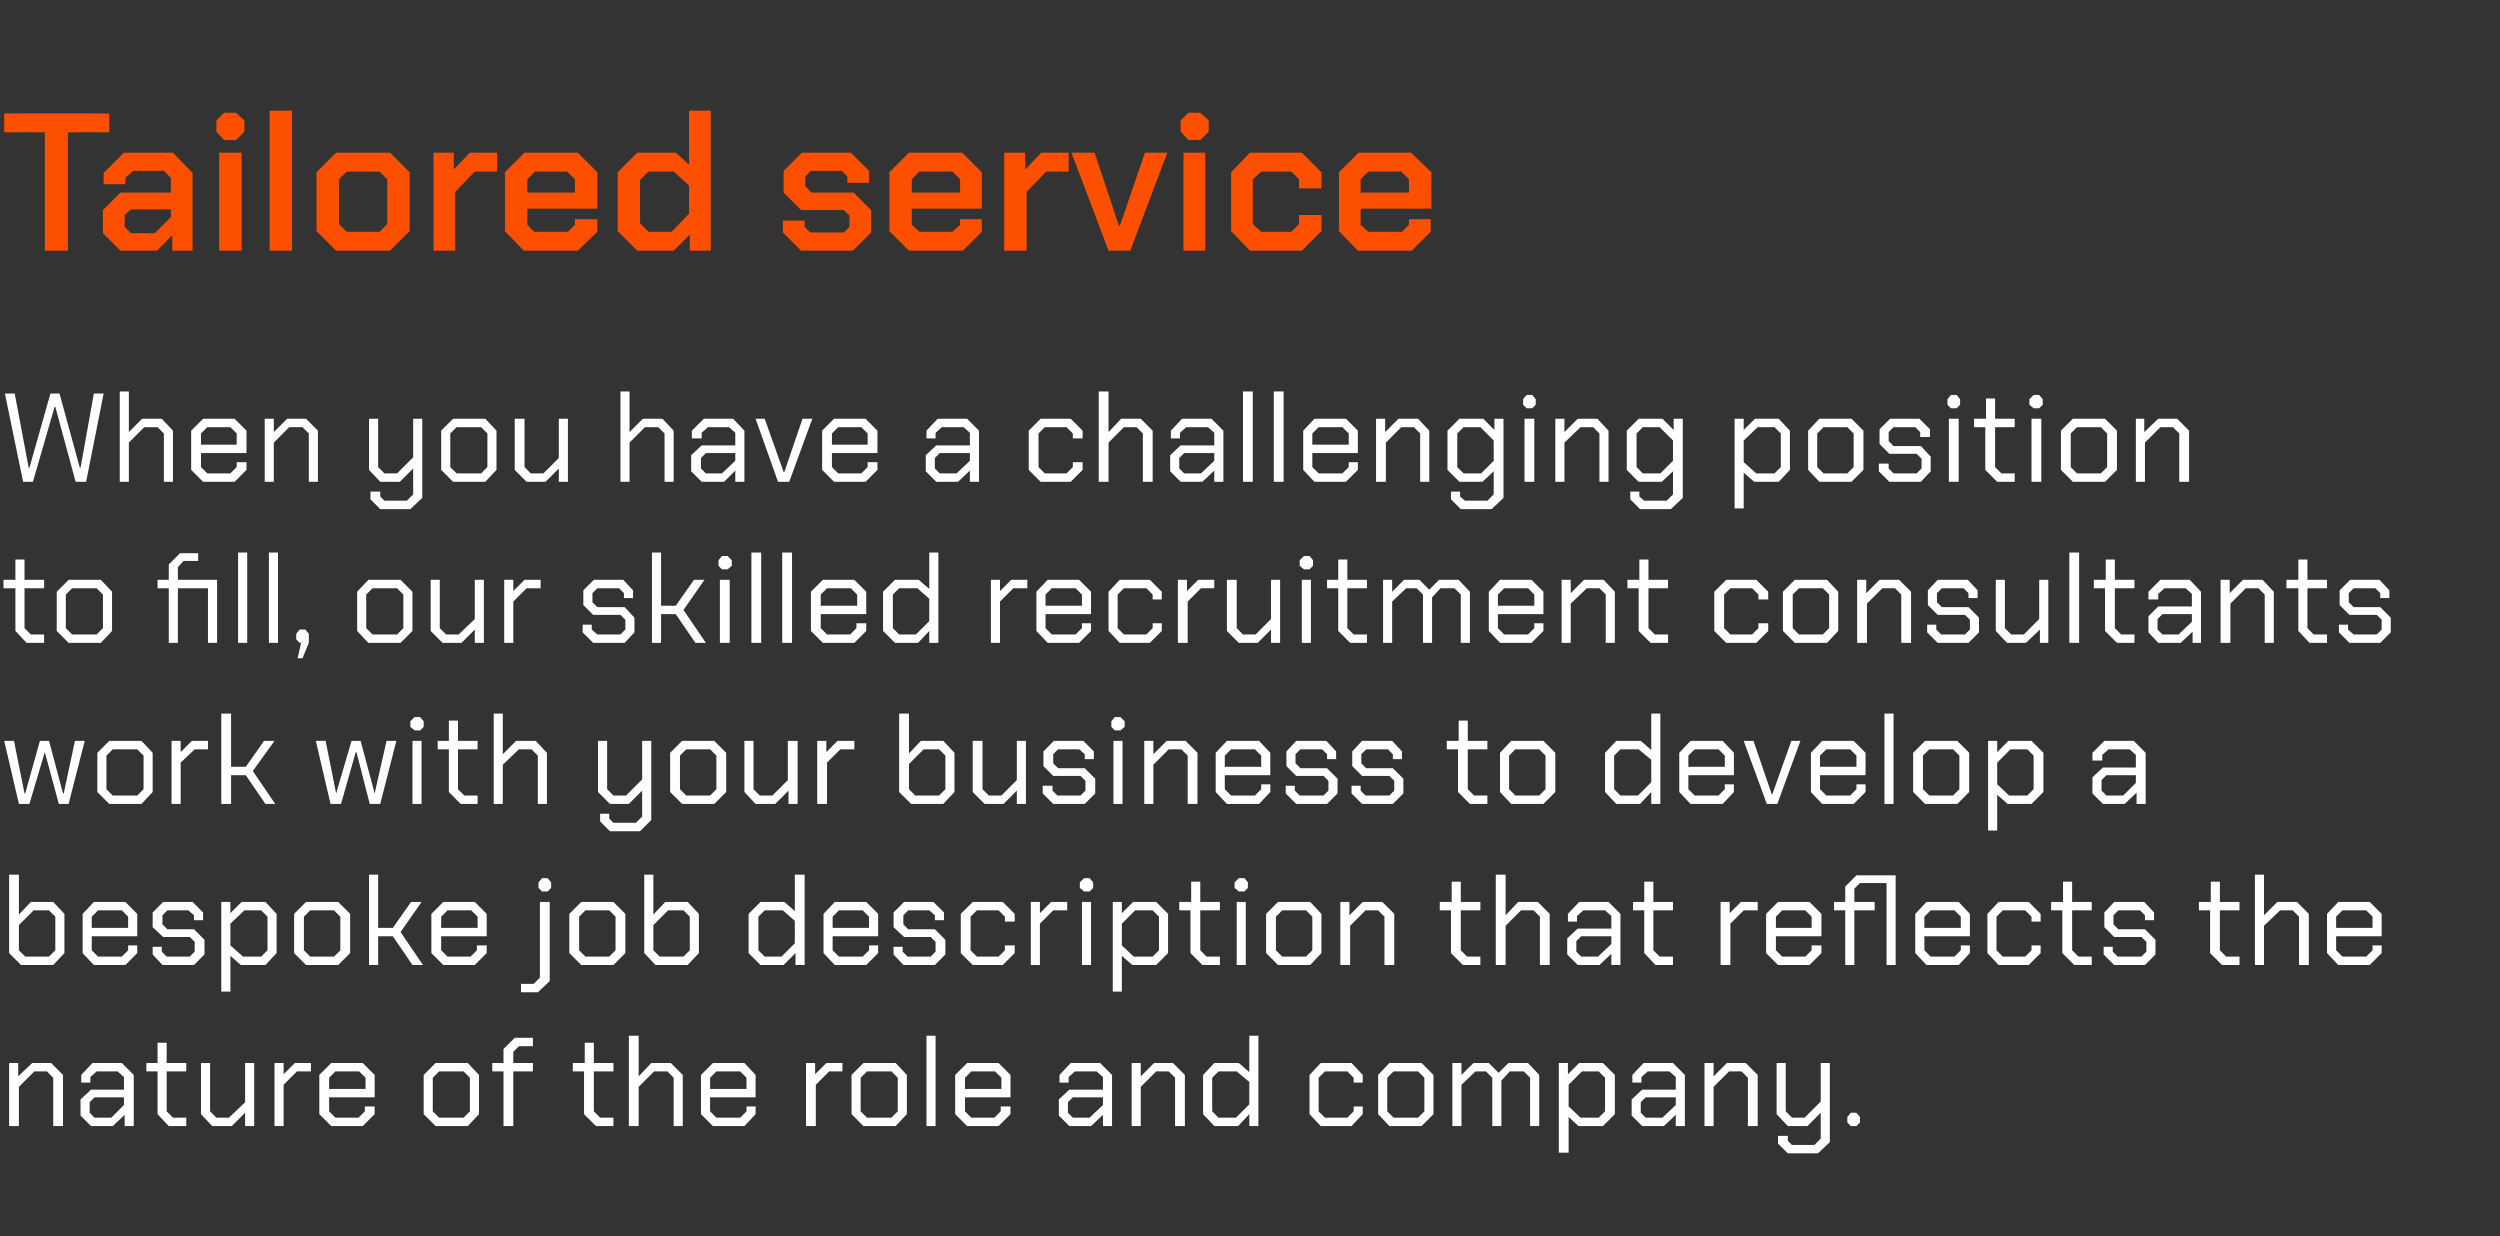
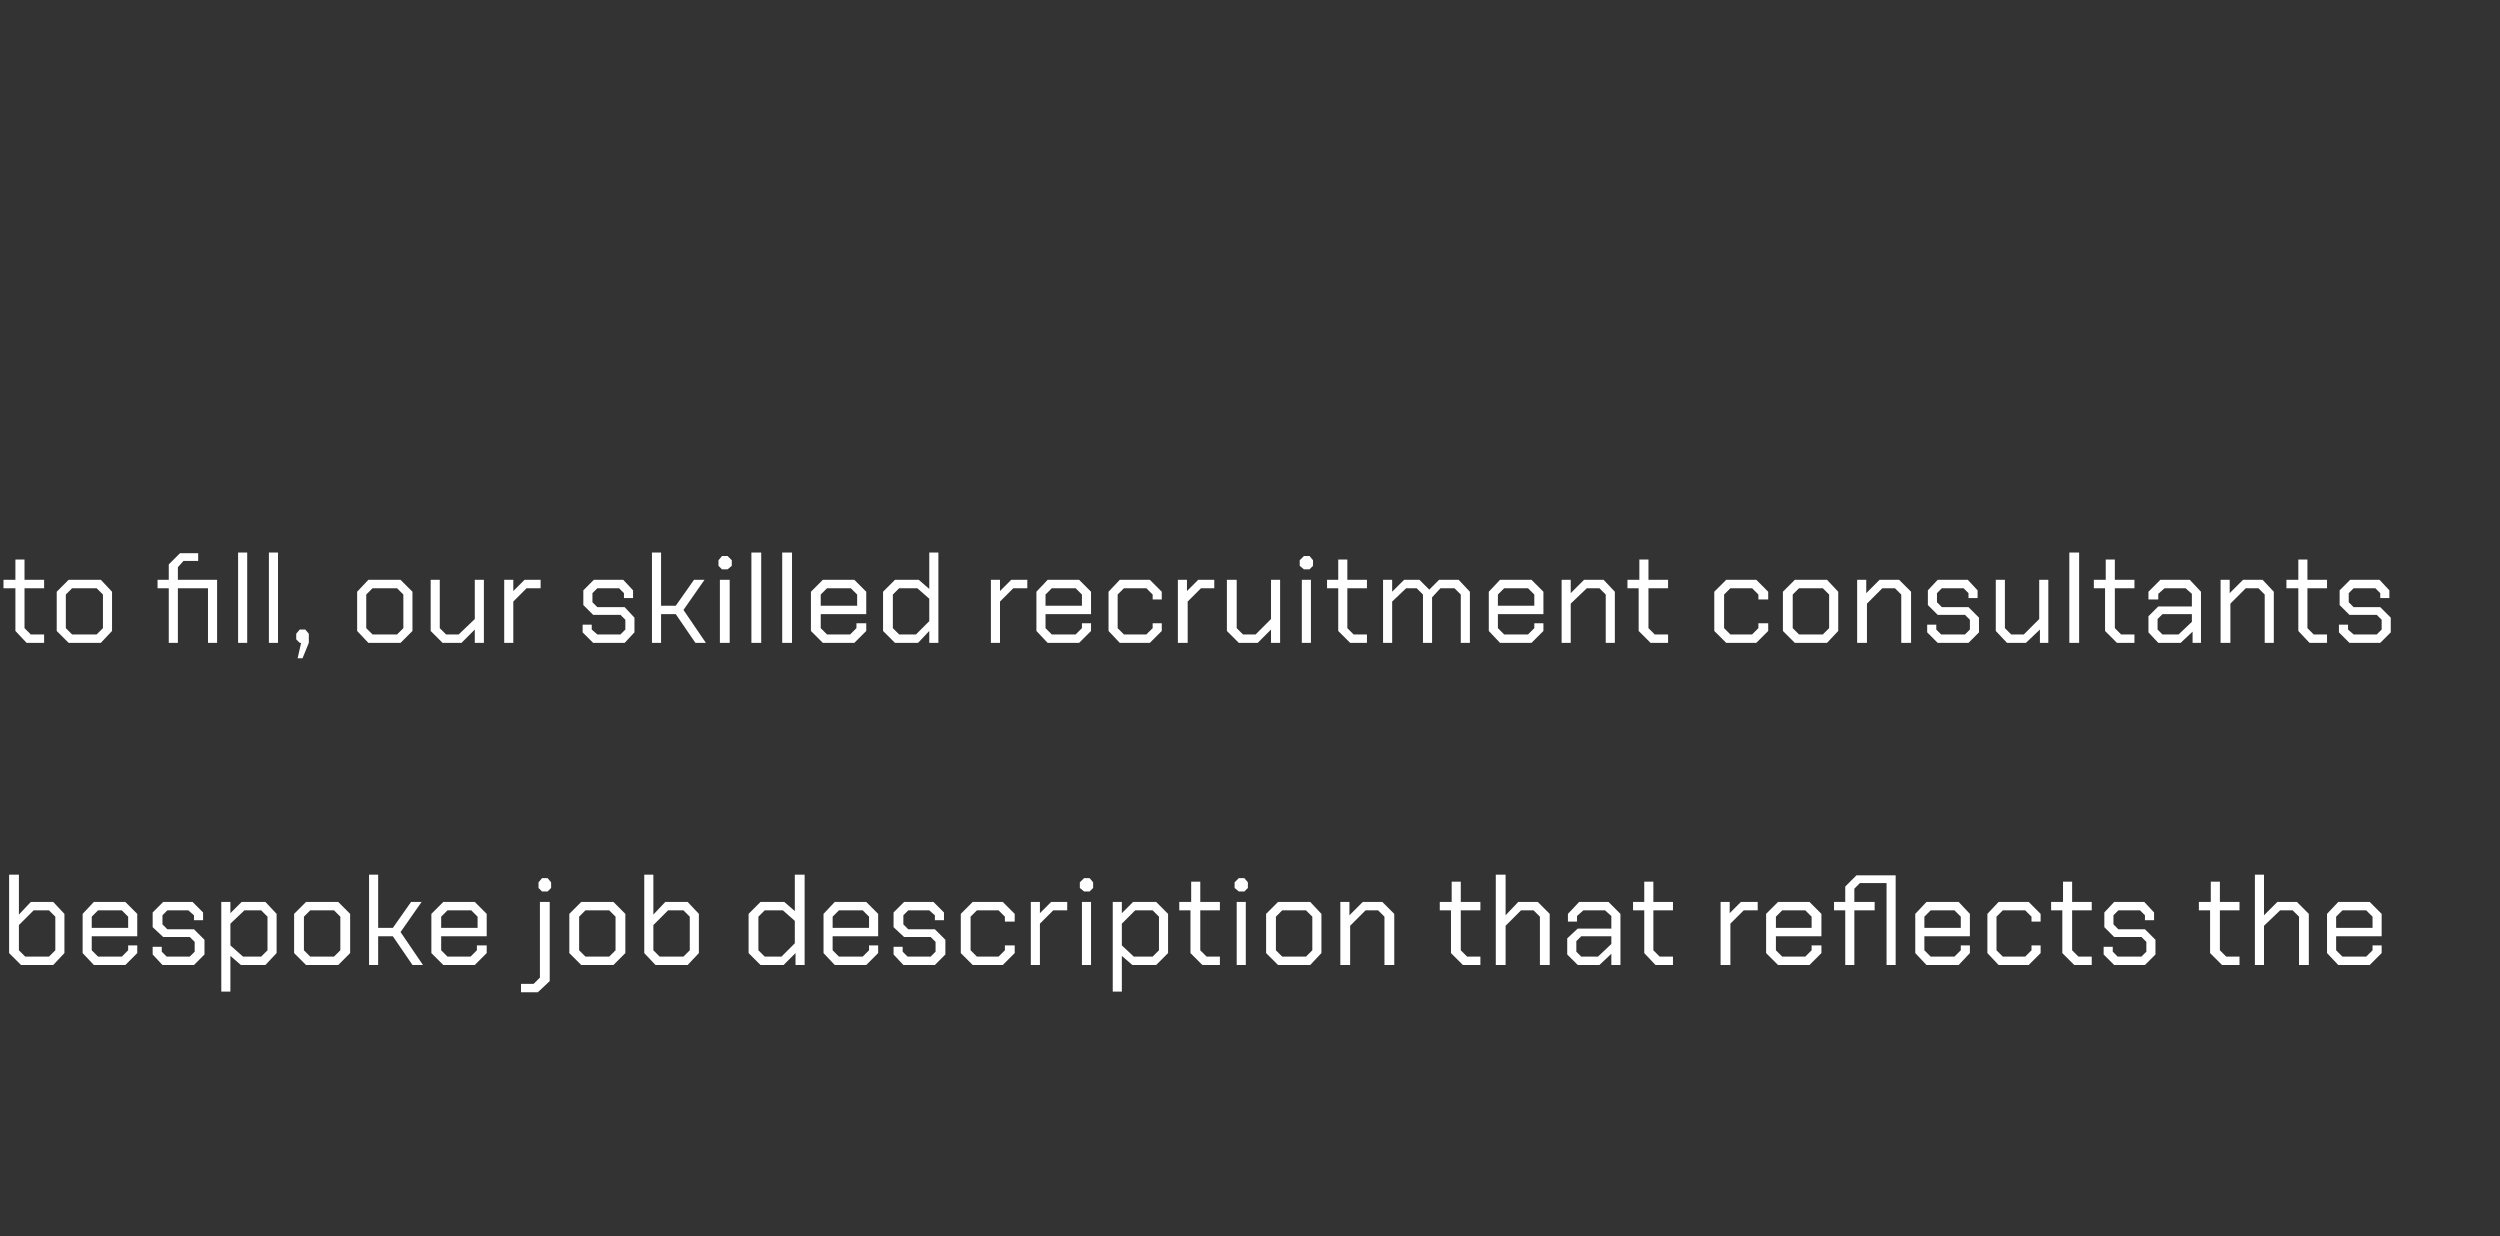
<svg xmlns="http://www.w3.org/2000/svg" version="1.1" width="357px" height="176.5px" viewBox="0 -8 357 176.5" style="top:-8px">
  <rect x="0" y="-8" width="357" height="176.5" fill="#333333" stroke="none" />
  <desc>Tailored service When you have a challenging position to fill, our skilled recruitment consultants work with your bus...</desc>
  <defs />
  <g id="Polygon65726">
-     <path d="M 1.3 143.8 L 2.6 143.8 L 2.6 145.7 L 4.6 143.8 L 7.3 143.8 L 9 145.5 L 9 152.8 L 7.6 152.8 L 7.6 145.9 L 6.7 145 L 4.9 145 L 2.7 147.2 L 2.7 152.8 L 1.3 152.8 L 1.3 143.8 Z M 11.5 151.3 L 11.5 149 L 13 147.6 L 17.7 147.6 L 17.7 145.8 L 16.8 145 L 13.8 145 L 12.9 145.8 L 12.9 146.6 L 11.6 146.6 L 11.6 145.5 L 13.2 143.8 L 17.4 143.8 L 19.1 145.5 L 19.1 152.8 L 17.8 152.8 L 17.8 151.2 L 16.1 152.8 L 13 152.8 L 11.5 151.3 Z M 15.9 151.6 L 17.7 149.8 L 17.7 148.7 L 13.5 148.7 L 12.8 149.4 L 12.8 150.9 L 13.5 151.6 L 15.9 151.6 Z M 22.5 151.1 L 22.5 145 L 20.9 145 L 20.9 143.8 L 22.5 143.8 L 22.5 140.9 L 23.8 140.9 L 23.8 143.8 L 26.6 143.8 L 26.6 145 L 23.8 145 L 23.8 150.7 L 24.7 151.6 L 26.6 151.6 L 26.6 152.8 L 24.1 152.8 L 22.5 151.1 Z M 28.7 151.1 L 28.7 143.8 L 30 143.8 L 30 150.7 L 30.9 151.6 L 32.7 151.6 L 35 149.4 L 35 143.8 L 36.3 143.8 L 36.3 152.8 L 35 152.8 L 35 150.9 L 33.1 152.8 L 30.3 152.8 L 28.7 151.1 Z M 39.2 143.8 L 40.5 143.8 L 40.5 145.4 L 42.1 143.8 L 44.4 143.8 L 44.4 145 L 42.4 145 L 40.5 146.9 L 40.5 152.8 L 39.2 152.8 L 39.2 143.8 Z M 45.6 151.1 L 45.6 145.5 L 47.3 143.8 L 51.8 143.8 L 53.5 145.5 L 53.5 148.7 L 47 148.7 L 47 150.7 L 47.9 151.6 L 51.2 151.6 L 52.1 150.7 L 52.1 150 L 53.5 150 L 53.5 151.1 L 51.8 152.8 L 47.3 152.8 L 45.6 151.1 Z M 52.2 147.5 L 52.2 145.9 L 51.3 145 L 47.9 145 L 47 145.9 L 47 147.5 L 52.2 147.5 Z M 60.5 151.1 L 60.5 145.5 L 62.2 143.8 L 66.8 143.8 L 68.4 145.5 L 68.4 151.1 L 66.8 152.8 L 62.2 152.8 L 60.5 151.1 Z M 66.2 151.6 L 67.1 150.7 L 67.1 145.9 L 66.2 145 L 62.7 145 L 61.8 145.9 L 61.8 150.7 L 62.7 151.6 L 66.2 151.6 Z M 71.9 145 L 70.3 145 L 70.3 143.8 L 71.9 143.8 L 71.9 141.8 L 73.5 140.2 L 76.1 140.2 L 76.1 141.4 L 74.1 141.4 L 73.3 142.2 L 73.3 143.8 L 76.1 143.8 L 76.1 145 L 73.3 145 L 73.3 152.8 L 71.9 152.8 L 71.9 145 Z M 83.4 151.1 L 83.4 145 L 81.8 145 L 81.8 143.8 L 83.5 143.8 L 83.5 140.9 L 84.8 140.9 L 84.8 143.8 L 87.6 143.8 L 87.6 145 L 84.8 145 L 84.8 150.7 L 85.7 151.6 L 87.6 151.6 L 87.6 152.8 L 85.1 152.8 L 83.4 151.1 Z M 89.8 139.9 L 91.2 139.9 L 91.2 145.7 L 93 143.8 L 95.8 143.8 L 97.5 145.5 L 97.5 152.8 L 96.2 152.8 L 96.2 145.9 L 95.3 145 L 93.4 145 L 91.2 147.2 L 91.2 152.8 L 89.8 152.8 L 89.8 139.9 Z M 100.1 151.1 L 100.1 145.5 L 101.8 143.8 L 106.3 143.8 L 107.9 145.5 L 107.9 148.7 L 101.4 148.7 L 101.4 150.7 L 102.3 151.6 L 105.7 151.6 L 106.6 150.7 L 106.6 150 L 107.9 150 L 107.9 151.1 L 106.3 152.8 L 101.8 152.8 L 100.1 151.1 Z M 106.6 147.5 L 106.6 145.9 L 105.7 145 L 102.3 145 L 101.4 145.9 L 101.4 147.5 L 106.6 147.5 Z M 115.1 143.8 L 116.4 143.8 L 116.4 145.4 L 118 143.8 L 120.3 143.8 L 120.3 145 L 118.4 145 L 116.5 146.9 L 116.5 152.8 L 115.1 152.8 L 115.1 143.8 Z M 121.6 151.1 L 121.6 145.5 L 123.3 143.8 L 127.9 143.8 L 129.5 145.5 L 129.5 151.1 L 127.9 152.8 L 123.3 152.8 L 121.6 151.1 Z M 127.3 151.6 L 128.2 150.7 L 128.2 145.9 L 127.3 145 L 123.8 145 L 122.9 145.9 L 122.9 150.7 L 123.8 151.6 L 127.3 151.6 Z M 132.3 139.9 L 133.6 139.9 L 133.6 152.8 L 132.3 152.8 L 132.3 139.9 Z M 136.4 151.1 L 136.4 145.5 L 138.1 143.8 L 142.6 143.8 L 144.3 145.5 L 144.3 148.7 L 137.8 148.7 L 137.8 150.7 L 138.7 151.6 L 142 151.6 L 142.9 150.7 L 142.9 150 L 144.3 150 L 144.3 151.1 L 142.6 152.8 L 138.1 152.8 L 136.4 151.1 Z M 143 147.5 L 143 145.9 L 142.1 145 L 138.7 145 L 137.8 145.9 L 137.8 147.5 L 143 147.5 Z M 151.2 151.3 L 151.2 149 L 152.7 147.6 L 157.5 147.6 L 157.5 145.8 L 156.6 145 L 153.5 145 L 152.6 145.8 L 152.6 146.6 L 151.3 146.6 L 151.3 145.5 L 152.9 143.8 L 157.1 143.8 L 158.8 145.5 L 158.8 152.8 L 157.5 152.8 L 157.5 151.2 L 155.8 152.8 L 152.7 152.8 L 151.2 151.3 Z M 155.6 151.6 L 157.5 149.8 L 157.5 148.7 L 153.2 148.7 L 152.5 149.4 L 152.5 150.9 L 153.2 151.6 L 155.6 151.6 Z M 161.6 143.8 L 162.9 143.8 L 162.9 145.7 L 164.8 143.8 L 167.5 143.8 L 169.2 145.5 L 169.2 152.8 L 167.8 152.8 L 167.8 145.9 L 166.9 145 L 165.1 145 L 162.9 147.2 L 162.9 152.8 L 161.6 152.8 L 161.6 143.8 Z M 171.8 151.1 L 171.8 145.5 L 173.4 143.8 L 176.9 143.8 L 178.4 145.1 L 178.4 139.9 L 179.7 139.9 L 179.7 152.8 L 178.4 152.8 L 178.4 151.1 L 176.8 152.8 L 173.4 152.8 L 171.8 151.1 Z M 176.5 151.6 L 178.4 149.7 L 178.4 146.5 L 176.6 145 L 174 145 L 173.1 145.9 L 173.1 150.7 L 174 151.6 L 176.5 151.6 Z M 187 151.1 L 187 145.5 L 188.6 143.8 L 193 143.8 L 194.6 145.5 L 194.6 146.6 L 193.3 146.6 L 193.3 145.9 L 192.4 145 L 189.2 145 L 188.3 145.9 L 188.3 150.7 L 189.2 151.6 L 192.4 151.6 L 193.3 150.7 L 193.3 150 L 194.6 150 L 194.6 151.1 L 193 152.8 L 188.6 152.8 L 187 151.1 Z M 196.8 151.1 L 196.8 145.5 L 198.4 143.8 L 203 143.8 L 204.7 145.5 L 204.7 151.1 L 203 152.8 L 198.4 152.8 L 196.8 151.1 Z M 202.5 151.6 L 203.4 150.7 L 203.4 145.9 L 202.5 145 L 199 145 L 198.1 145.9 L 198.1 150.7 L 199 151.6 L 202.5 151.6 Z M 207.4 143.8 L 208.7 143.8 L 208.7 145.5 L 210.4 143.8 L 212.6 143.8 L 214 145.2 L 215.4 143.8 L 218.2 143.8 L 219.8 145.5 L 219.8 152.8 L 218.5 152.8 L 218.5 145.9 L 217.6 145 L 215.6 145 L 214.4 146.3 L 214.4 152.8 L 213.1 152.8 L 213.1 145.9 L 212.2 145 L 210.7 145 L 208.7 146.9 L 208.7 152.8 L 207.4 152.8 L 207.4 143.8 Z M 222.6 143.8 L 223.9 143.8 L 223.9 145.4 L 225.5 143.8 L 228.9 143.8 L 230.6 145.5 L 230.6 151.1 L 228.9 152.8 L 225.4 152.8 L 224 151.5 L 224 156.6 L 222.6 156.6 L 222.6 143.8 Z M 228.3 151.6 L 229.2 150.7 L 229.2 145.9 L 228.3 145 L 225.9 145 L 224 146.9 L 224 150 L 225.7 151.6 L 228.3 151.6 Z M 233 151.3 L 233 149 L 234.5 147.6 L 239.3 147.6 L 239.3 145.8 L 238.4 145 L 235.3 145 L 234.4 145.8 L 234.4 146.6 L 233.1 146.6 L 233.1 145.5 L 234.7 143.8 L 238.9 143.8 L 240.6 145.5 L 240.6 152.8 L 239.3 152.8 L 239.3 151.2 L 237.6 152.8 L 234.5 152.8 L 233 151.3 Z M 237.4 151.6 L 239.3 149.8 L 239.3 148.7 L 235 148.7 L 234.3 149.4 L 234.3 150.9 L 235 151.6 L 237.4 151.6 Z M 243.4 143.8 L 244.7 143.8 L 244.7 145.7 L 246.6 143.8 L 249.3 143.8 L 251 145.5 L 251 152.8 L 249.6 152.8 L 249.6 145.9 L 248.7 145 L 246.9 145 L 244.7 147.2 L 244.7 152.8 L 243.4 152.8 L 243.4 143.8 Z M 261.3 143.8 L 261.3 155.1 L 259.6 156.7 L 255.3 156.7 L 253.9 155.3 L 253.9 154.2 L 255.3 154.2 L 255.3 154.9 L 255.9 155.5 L 259.1 155.5 L 260 154.6 L 260 150.9 L 258.1 152.8 L 255.3 152.8 L 253.7 151.1 L 253.7 143.8 L 255 143.8 L 255 150.7 L 255.9 151.6 L 257.7 151.6 L 260 149.3 L 260 143.8 L 261.3 143.8 Z M 263.8 152.3 L 263.8 151.5 L 264.3 150.9 L 265.1 150.9 L 265.6 151.5 L 265.6 152.3 L 265.1 152.8 L 264.3 152.8 L 263.8 152.3 Z " stroke="none" fill="#fff" />
-   </g>
+     </g>
  <g id="Polygon65725">
    <path d="M 1.3 128.1 L 1.3 116.9 L 2.7 116.9 L 2.7 122.6 L 4.4 120.8 L 7.6 120.8 L 9.2 122.5 L 9.2 128.1 L 7.6 129.8 L 3 129.8 L 1.3 128.1 Z M 7 128.6 L 7.9 127.7 L 7.9 122.9 L 7 122 L 4.8 122 L 2.7 124.1 L 2.7 127.7 L 3.6 128.6 L 7 128.6 Z M 11.8 128.1 L 11.8 122.5 L 13.4 120.8 L 17.9 120.8 L 19.6 122.5 L 19.6 125.7 L 13.1 125.7 L 13.1 127.7 L 14 128.6 L 17.4 128.6 L 18.3 127.7 L 18.3 127 L 19.6 127 L 19.6 128.1 L 17.9 129.8 L 13.4 129.8 L 11.8 128.1 Z M 18.3 124.5 L 18.3 122.9 L 17.4 122 L 14 122 L 13.1 122.9 L 13.1 124.5 L 18.3 124.5 Z M 21.8 128.3 L 21.8 127.2 L 23.1 127.2 L 23.1 127.9 L 23.8 128.6 L 27.1 128.6 L 27.8 127.9 L 27.8 126.5 L 27.1 125.8 L 23.3 125.8 L 21.8 124.4 L 21.8 122.3 L 23.3 120.8 L 27.5 120.8 L 29 122.3 L 29 123.4 L 27.7 123.4 L 27.7 122.7 L 26.9 122 L 23.9 122 L 23.2 122.7 L 23.2 124 L 23.9 124.7 L 27.7 124.7 L 29.2 126.2 L 29.2 128.3 L 27.7 129.8 L 23.2 129.8 L 21.8 128.3 Z M 31.6 120.8 L 32.9 120.8 L 32.9 122.4 L 34.5 120.8 L 37.9 120.8 L 39.5 122.5 L 39.5 128.1 L 37.9 129.8 L 34.4 129.8 L 32.9 128.5 L 32.9 133.6 L 31.6 133.6 L 31.6 120.8 Z M 37.3 128.6 L 38.2 127.7 L 38.2 122.9 L 37.3 122 L 34.9 122 L 32.9 123.9 L 32.9 127 L 34.7 128.6 L 37.3 128.6 Z M 42 128.1 L 42 122.5 L 43.7 120.8 L 48.3 120.8 L 50 122.5 L 50 128.1 L 48.3 129.8 L 43.7 129.8 L 42 128.1 Z M 47.7 128.6 L 48.6 127.7 L 48.6 122.9 L 47.7 122 L 44.3 122 L 43.4 122.9 L 43.4 127.7 L 44.3 128.6 L 47.7 128.6 Z M 52.7 116.9 L 54 116.9 L 54 124.5 L 56.1 124.5 L 58.7 120.8 L 60.2 120.8 L 57.2 125.1 L 60.4 129.8 L 58.9 129.8 L 56.1 125.7 L 54 125.7 L 54 129.8 L 52.7 129.8 L 52.7 116.9 Z M 61.6 128.1 L 61.6 122.5 L 63.3 120.8 L 67.8 120.8 L 69.5 122.5 L 69.5 125.7 L 63 125.7 L 63 127.7 L 63.9 128.6 L 67.2 128.6 L 68.1 127.7 L 68.1 127 L 69.5 127 L 69.5 128.1 L 67.8 129.8 L 63.3 129.8 L 61.6 128.1 Z M 68.2 124.5 L 68.2 122.9 L 67.3 122 L 63.9 122 L 63 122.9 L 63 124.5 L 68.2 124.5 Z M 76.9 118.8 L 76.9 118 L 77.4 117.4 L 78.2 117.4 L 78.7 118 L 78.7 118.8 L 78.2 119.3 L 77.4 119.3 L 76.9 118.8 Z M 74.4 132.5 L 76.2 132.5 L 77.1 131.6 L 77.1 120.8 L 78.5 120.8 L 78.5 132.1 L 76.8 133.7 L 74.4 133.7 L 74.4 132.5 Z M 81.3 128.1 L 81.3 122.5 L 83 120.8 L 87.6 120.8 L 89.3 122.5 L 89.3 128.1 L 87.6 129.8 L 83 129.8 L 81.3 128.1 Z M 87 128.6 L 87.9 127.7 L 87.9 122.9 L 87 122 L 83.6 122 L 82.7 122.9 L 82.7 127.7 L 83.6 128.6 L 87 128.6 Z M 92 128.1 L 92 116.9 L 93.3 116.9 L 93.3 122.6 L 95 120.8 L 98.2 120.8 L 99.8 122.5 L 99.8 128.1 L 98.2 129.8 L 93.6 129.8 L 92 128.1 Z M 97.6 128.6 L 98.5 127.7 L 98.5 122.9 L 97.6 122 L 95.4 122 L 93.3 124.1 L 93.3 127.7 L 94.2 128.6 L 97.6 128.6 Z M 106.9 128.1 L 106.9 122.5 L 108.6 120.8 L 112 120.8 L 113.5 122.1 L 113.5 116.9 L 114.9 116.9 L 114.9 129.8 L 113.6 129.8 L 113.6 128.1 L 111.9 129.8 L 108.6 129.8 L 106.9 128.1 Z M 111.6 128.6 L 113.5 126.7 L 113.5 123.5 L 111.8 122 L 109.2 122 L 108.3 122.9 L 108.3 127.7 L 109.2 128.6 L 111.6 128.6 Z M 117.6 128.1 L 117.6 122.5 L 119.2 120.8 L 123.7 120.8 L 125.4 122.5 L 125.4 125.7 L 118.9 125.7 L 118.9 127.7 L 119.8 128.6 L 123.2 128.6 L 124.1 127.7 L 124.1 127 L 125.4 127 L 125.4 128.1 L 123.7 129.8 L 119.2 129.8 L 117.6 128.1 Z M 124.1 124.5 L 124.1 122.9 L 123.2 122 L 119.8 122 L 118.9 122.9 L 118.9 124.5 L 124.1 124.5 Z M 127.6 128.3 L 127.6 127.2 L 128.9 127.2 L 128.9 127.9 L 129.6 128.6 L 132.9 128.6 L 133.6 127.9 L 133.6 126.5 L 132.9 125.8 L 129.1 125.8 L 127.6 124.4 L 127.6 122.3 L 129.1 120.8 L 133.3 120.8 L 134.8 122.3 L 134.8 123.4 L 133.5 123.4 L 133.5 122.7 L 132.7 122 L 129.7 122 L 129 122.7 L 129 124 L 129.7 124.7 L 133.5 124.7 L 135 126.2 L 135 128.3 L 133.5 129.8 L 129 129.8 L 127.6 128.3 Z M 137.2 128.1 L 137.2 122.5 L 138.9 120.8 L 143.2 120.8 L 144.9 122.5 L 144.9 123.6 L 143.5 123.6 L 143.5 122.9 L 142.6 122 L 139.5 122 L 138.6 122.9 L 138.6 127.7 L 139.5 128.6 L 142.6 128.6 L 143.5 127.7 L 143.5 127 L 144.9 127 L 144.9 128.1 L 143.2 129.8 L 138.9 129.8 L 137.2 128.1 Z M 147.2 120.8 L 148.5 120.8 L 148.5 122.4 L 150.1 120.8 L 152.4 120.8 L 152.4 122 L 150.4 122 L 148.5 123.9 L 148.5 129.8 L 147.2 129.8 L 147.2 120.8 Z M 154.2 118.8 L 154.2 118 L 154.8 117.4 L 155.6 117.4 L 156.1 118 L 156.1 118.8 L 155.6 119.3 L 154.8 119.3 L 154.2 118.8 Z M 154.5 120.8 L 155.8 120.8 L 155.8 129.8 L 154.5 129.8 L 154.5 120.8 Z M 158.9 120.8 L 160.2 120.8 L 160.2 122.4 L 161.8 120.8 L 165.1 120.8 L 166.8 122.5 L 166.8 128.1 L 165.1 129.8 L 161.7 129.8 L 160.2 128.5 L 160.2 133.6 L 158.9 133.6 L 158.9 120.8 Z M 164.6 128.6 L 165.5 127.7 L 165.5 122.9 L 164.6 122 L 162.1 122 L 160.2 123.9 L 160.2 127 L 161.9 128.6 L 164.6 128.6 Z M 170 128.1 L 170 122 L 168.4 122 L 168.4 120.8 L 170.1 120.8 L 170.1 117.9 L 171.4 117.9 L 171.4 120.8 L 174.2 120.8 L 174.2 122 L 171.4 122 L 171.4 127.7 L 172.3 128.6 L 174.2 128.6 L 174.2 129.8 L 171.7 129.8 L 170 128.1 Z M 176.3 118.8 L 176.3 118 L 176.9 117.4 L 177.7 117.4 L 178.2 118 L 178.2 118.8 L 177.7 119.3 L 176.9 119.3 L 176.3 118.8 Z M 176.6 120.8 L 177.9 120.8 L 177.9 129.8 L 176.6 129.8 L 176.6 120.8 Z M 180.8 128.1 L 180.8 122.5 L 182.5 120.8 L 187.1 120.8 L 188.7 122.5 L 188.7 128.1 L 187.1 129.8 L 182.5 129.8 L 180.8 128.1 Z M 186.5 128.6 L 187.4 127.7 L 187.4 122.9 L 186.5 122 L 183.1 122 L 182.2 122.9 L 182.2 127.7 L 183.1 128.6 L 186.5 128.6 Z M 191.4 120.8 L 192.7 120.8 L 192.7 122.7 L 194.6 120.8 L 197.4 120.8 L 199.1 122.5 L 199.1 129.8 L 197.7 129.8 L 197.7 122.9 L 196.8 122 L 195 122 L 192.8 124.2 L 192.8 129.8 L 191.4 129.8 L 191.4 120.8 Z M 207.2 128.1 L 207.2 122 L 205.6 122 L 205.6 120.8 L 207.3 120.8 L 207.3 117.9 L 208.6 117.9 L 208.6 120.8 L 211.4 120.8 L 211.4 122 L 208.6 122 L 208.6 127.7 L 209.5 128.6 L 211.4 128.6 L 211.4 129.8 L 208.9 129.8 L 207.2 128.1 Z M 213.6 116.9 L 215 116.9 L 215 122.7 L 216.8 120.8 L 219.6 120.8 L 221.3 122.5 L 221.3 129.8 L 219.9 129.8 L 219.9 122.9 L 219 122 L 217.2 122 L 215 124.2 L 215 129.8 L 213.6 129.8 L 213.6 116.9 Z M 223.8 128.3 L 223.8 126 L 225.3 124.6 L 230.1 124.6 L 230.1 122.8 L 229.2 122 L 226.1 122 L 225.2 122.8 L 225.2 123.6 L 223.9 123.6 L 223.9 122.5 L 225.5 120.8 L 229.7 120.8 L 231.4 122.5 L 231.4 129.8 L 230.1 129.8 L 230.1 128.2 L 228.4 129.8 L 225.3 129.8 L 223.8 128.3 Z M 228.2 128.6 L 230.1 126.8 L 230.1 125.7 L 225.8 125.7 L 225.1 126.4 L 225.1 127.9 L 225.8 128.6 L 228.2 128.6 Z M 234.8 128.1 L 234.8 122 L 233.2 122 L 233.2 120.8 L 234.8 120.8 L 234.8 117.9 L 236.1 117.9 L 236.1 120.8 L 238.9 120.8 L 238.9 122 L 236.1 122 L 236.1 127.7 L 237 128.6 L 238.9 128.6 L 238.9 129.8 L 236.4 129.8 L 234.8 128.1 Z M 245.7 120.8 L 247 120.8 L 247 122.4 L 248.6 120.8 L 251 120.8 L 251 122 L 249 122 L 247.1 123.9 L 247.1 129.8 L 245.7 129.8 L 245.7 120.8 Z M 252.2 128.1 L 252.2 122.5 L 253.9 120.8 L 258.4 120.8 L 260.1 122.5 L 260.1 125.7 L 253.6 125.7 L 253.6 127.7 L 254.5 128.6 L 257.8 128.6 L 258.7 127.7 L 258.7 127 L 260.1 127 L 260.1 128.1 L 258.4 129.8 L 253.9 129.8 L 252.2 128.1 Z M 258.7 124.5 L 258.7 122.9 L 257.8 122 L 254.5 122 L 253.6 122.9 L 253.6 124.5 L 258.7 124.5 Z M 270.7 129.8 L 269.4 129.8 L 269.4 118.1 L 265.6 118.1 L 264.8 118.9 L 264.8 120.8 L 267.7 120.8 L 267.7 122 L 264.8 122 L 264.8 129.8 L 263.5 129.8 L 263.5 122 L 261.9 122 L 261.9 120.8 L 263.5 120.8 L 263.5 118.6 L 265.1 117 L 270.7 117 L 270.7 129.8 Z M 273.5 128.1 L 273.5 122.5 L 275.1 120.8 L 279.7 120.8 L 281.3 122.5 L 281.3 125.7 L 274.8 125.7 L 274.8 127.7 L 275.7 128.6 L 279.1 128.6 L 280 127.7 L 280 127 L 281.3 127 L 281.3 128.1 L 279.7 129.8 L 275.1 129.8 L 273.5 128.1 Z M 280 124.5 L 280 122.9 L 279.1 122 L 275.7 122 L 274.8 122.9 L 274.8 124.5 L 280 124.5 Z M 283.8 128.1 L 283.8 122.5 L 285.4 120.8 L 289.7 120.8 L 291.4 122.5 L 291.4 123.6 L 290.1 123.6 L 290.1 122.9 L 289.2 122 L 286 122 L 285.1 122.9 L 285.1 127.7 L 286 128.6 L 289.2 128.6 L 290.1 127.7 L 290.1 127 L 291.4 127 L 291.4 128.1 L 289.7 129.8 L 285.4 129.8 L 283.8 128.1 Z M 294.5 128.1 L 294.5 122 L 292.9 122 L 292.9 120.8 L 294.6 120.8 L 294.6 117.9 L 295.9 117.9 L 295.9 120.8 L 298.7 120.8 L 298.7 122 L 295.9 122 L 295.9 127.7 L 296.8 128.6 L 298.7 128.6 L 298.7 129.8 L 296.2 129.8 L 294.5 128.1 Z M 300.4 128.3 L 300.4 127.2 L 301.7 127.2 L 301.7 127.9 L 302.4 128.6 L 305.8 128.6 L 306.5 127.9 L 306.5 126.5 L 305.8 125.8 L 301.9 125.8 L 300.5 124.4 L 300.5 122.3 L 301.9 120.8 L 306.2 120.8 L 307.6 122.3 L 307.6 123.4 L 306.3 123.4 L 306.3 122.7 L 305.6 122 L 302.5 122 L 301.8 122.7 L 301.8 124 L 302.5 124.7 L 306.3 124.7 L 307.8 126.2 L 307.8 128.3 L 306.3 129.8 L 301.9 129.8 L 300.4 128.3 Z M 315.6 128.1 L 315.6 122 L 314 122 L 314 120.8 L 315.7 120.8 L 315.7 117.9 L 317 117.9 L 317 120.8 L 319.8 120.8 L 319.8 122 L 317 122 L 317 127.7 L 317.9 128.6 L 319.8 128.6 L 319.8 129.8 L 317.3 129.8 L 315.6 128.1 Z M 322 116.9 L 323.3 116.9 L 323.3 122.7 L 325.2 120.8 L 328 120.8 L 329.7 122.5 L 329.7 129.8 L 328.3 129.8 L 328.3 122.9 L 327.4 122 L 325.6 122 L 323.3 124.2 L 323.3 129.8 L 322 129.8 L 322 116.9 Z M 332.3 128.1 L 332.3 122.5 L 333.9 120.8 L 338.4 120.8 L 340.1 122.5 L 340.1 125.7 L 333.6 125.7 L 333.6 127.7 L 334.5 128.6 L 337.9 128.6 L 338.8 127.7 L 338.8 127 L 340.1 127 L 340.1 128.1 L 338.4 129.8 L 333.9 129.8 L 332.3 128.1 Z M 338.8 124.5 L 338.8 122.9 L 337.9 122 L 334.5 122 L 333.6 122.9 L 333.6 124.5 L 338.8 124.5 Z " stroke="none" fill="#fff" />
  </g>
  <g id="Polygon65724">
-     <path d="M 0.6 97.8 L 2 97.8 L 3.5 105.3 L 3.6 105.3 L 5.7 97.8 L 7 97.8 L 9 105.3 L 9.1 105.3 L 10.7 97.8 L 12.1 97.8 L 9.8 106.8 L 8.4 106.8 L 6.4 99.4 L 6.4 99.4 L 4.2 106.8 L 2.7 106.8 L 0.6 97.8 Z M 13.9 105.1 L 13.9 99.5 L 15.6 97.8 L 20.2 97.8 L 21.8 99.5 L 21.8 105.1 L 20.2 106.8 L 15.6 106.8 L 13.9 105.1 Z M 19.6 105.6 L 20.5 104.7 L 20.5 99.9 L 19.6 99 L 16.1 99 L 15.2 99.9 L 15.2 104.7 L 16.1 105.6 L 19.6 105.6 Z M 24.5 97.8 L 25.8 97.8 L 25.8 99.4 L 27.4 97.8 L 29.7 97.8 L 29.7 99 L 27.8 99 L 25.8 100.9 L 25.8 106.8 L 24.5 106.8 L 24.5 97.8 Z M 31.6 93.9 L 33 93.9 L 33 101.5 L 35.1 101.5 L 37.7 97.8 L 39.2 97.8 L 36.1 102.1 L 39.3 106.8 L 37.9 106.8 L 35.1 102.7 L 33 102.7 L 33 106.8 L 31.6 106.8 L 31.6 93.9 Z M 45.1 97.8 L 46.5 97.8 L 48 105.3 L 48 105.3 L 50.2 97.8 L 51.5 97.8 L 53.5 105.3 L 53.5 105.3 L 55.2 97.8 L 56.6 97.8 L 54.3 106.8 L 52.8 106.8 L 50.9 99.4 L 50.8 99.4 L 48.7 106.8 L 47.2 106.8 L 45.1 97.8 Z M 58.6 95.8 L 58.6 95 L 59.2 94.4 L 60 94.4 L 60.5 95 L 60.5 95.8 L 60 96.3 L 59.2 96.3 L 58.6 95.8 Z M 58.9 97.8 L 60.2 97.8 L 60.2 106.8 L 58.9 106.8 L 58.9 97.8 Z M 64.1 105.1 L 64.1 99 L 62.5 99 L 62.5 97.8 L 64.1 97.8 L 64.1 94.9 L 65.4 94.9 L 65.4 97.8 L 68.2 97.8 L 68.2 99 L 65.4 99 L 65.4 104.7 L 66.3 105.6 L 68.2 105.6 L 68.2 106.8 L 65.8 106.8 L 64.1 105.1 Z M 70.5 93.9 L 71.8 93.9 L 71.8 99.7 L 73.7 97.8 L 76.5 97.8 L 78.1 99.5 L 78.1 106.8 L 76.8 106.8 L 76.8 99.9 L 75.9 99 L 74.1 99 L 71.8 101.2 L 71.8 106.8 L 70.5 106.8 L 70.5 93.9 Z M 93 97.8 L 93 109.1 L 91.4 110.7 L 87.1 110.7 L 85.7 109.3 L 85.7 108.2 L 87 108.2 L 87 108.9 L 87.6 109.5 L 90.8 109.5 L 91.7 108.6 L 91.7 104.9 L 89.8 106.8 L 87.1 106.8 L 85.4 105.1 L 85.4 97.8 L 86.7 97.8 L 86.7 104.7 L 87.6 105.6 L 89.4 105.6 L 91.7 103.3 L 91.7 97.8 L 93 97.8 Z M 95.7 105.1 L 95.7 99.5 L 97.4 97.8 L 102 97.8 L 103.7 99.5 L 103.7 105.1 L 102 106.8 L 97.4 106.8 L 95.7 105.1 Z M 101.4 105.6 L 102.3 104.7 L 102.3 99.9 L 101.4 99 L 98 99 L 97.1 99.9 L 97.1 104.7 L 98 105.6 L 101.4 105.6 Z M 106.3 105.1 L 106.3 97.8 L 107.6 97.8 L 107.6 104.7 L 108.5 105.6 L 110.3 105.6 L 112.5 103.4 L 112.5 97.8 L 113.9 97.8 L 113.9 106.8 L 112.6 106.8 L 112.6 104.9 L 110.7 106.8 L 107.9 106.8 L 106.3 105.1 Z M 116.7 97.8 L 118 97.8 L 118 99.4 L 119.6 97.8 L 122 97.8 L 122 99 L 120 99 L 118.1 100.9 L 118.1 106.8 L 116.7 106.8 L 116.7 97.8 Z M 128.4 105.1 L 128.4 93.9 L 129.8 93.9 L 129.8 99.6 L 131.5 97.8 L 134.7 97.8 L 136.3 99.5 L 136.3 105.1 L 134.7 106.8 L 130.1 106.8 L 128.4 105.1 Z M 134.1 105.6 L 135 104.7 L 135 99.9 L 134.1 99 L 131.9 99 L 129.8 101.1 L 129.8 104.7 L 130.7 105.6 L 134.1 105.6 Z M 138.9 105.1 L 138.9 97.8 L 140.3 97.8 L 140.3 104.7 L 141.2 105.6 L 143 105.6 L 145.2 103.4 L 145.2 97.8 L 146.5 97.8 L 146.5 106.8 L 145.2 106.8 L 145.2 104.9 L 143.3 106.8 L 140.6 106.8 L 138.9 105.1 Z M 148.9 105.3 L 148.9 104.2 L 150.3 104.2 L 150.3 104.9 L 151 105.6 L 154.3 105.6 L 155 104.9 L 155 103.5 L 154.3 102.8 L 150.4 102.8 L 149 101.4 L 149 99.3 L 150.5 97.8 L 154.7 97.8 L 156.2 99.3 L 156.2 100.4 L 154.9 100.4 L 154.9 99.7 L 154.1 99 L 151.1 99 L 150.4 99.7 L 150.4 101 L 151.1 101.7 L 154.9 101.7 L 156.4 103.2 L 156.4 105.3 L 154.9 106.8 L 150.4 106.8 L 148.9 105.3 Z M 158.7 95.8 L 158.7 95 L 159.2 94.4 L 160 94.4 L 160.6 95 L 160.6 95.8 L 160 96.3 L 159.2 96.3 L 158.7 95.8 Z M 159 97.8 L 160.3 97.8 L 160.3 106.8 L 159 106.8 L 159 97.8 Z M 163.4 97.8 L 164.7 97.8 L 164.7 99.7 L 166.6 97.8 L 169.3 97.8 L 171 99.5 L 171 106.8 L 169.6 106.8 L 169.6 99.9 L 168.7 99 L 166.9 99 L 164.7 101.2 L 164.7 106.8 L 163.4 106.8 L 163.4 97.8 Z M 173.6 105.1 L 173.6 99.5 L 175.2 97.8 L 179.8 97.8 L 181.4 99.5 L 181.4 102.7 L 174.9 102.7 L 174.9 104.7 L 175.8 105.6 L 179.2 105.6 L 180.1 104.7 L 180.1 104 L 181.4 104 L 181.4 105.1 L 179.8 106.8 L 175.2 106.8 L 173.6 105.1 Z M 180.1 101.5 L 180.1 99.9 L 179.2 99 L 175.8 99 L 174.9 99.9 L 174.9 101.5 L 180.1 101.5 Z M 183.6 105.3 L 183.6 104.2 L 184.9 104.2 L 184.9 104.9 L 185.6 105.6 L 189 105.6 L 189.7 104.9 L 189.7 103.5 L 189 102.8 L 185.1 102.8 L 183.7 101.4 L 183.7 99.3 L 185.1 97.8 L 189.4 97.8 L 190.8 99.3 L 190.8 100.4 L 189.5 100.4 L 189.5 99.7 L 188.8 99 L 185.7 99 L 185 99.7 L 185 101 L 185.7 101.7 L 189.5 101.7 L 191 103.2 L 191 105.3 L 189.5 106.8 L 185.1 106.8 L 183.6 105.3 Z M 193 105.3 L 193 104.2 L 194.3 104.2 L 194.3 104.9 L 195 105.6 L 198.4 105.6 L 199.1 104.9 L 199.1 103.5 L 198.4 102.8 L 194.5 102.8 L 193.1 101.4 L 193.1 99.3 L 194.5 97.8 L 198.8 97.8 L 200.2 99.3 L 200.2 100.4 L 198.9 100.4 L 198.9 99.7 L 198.2 99 L 195.1 99 L 194.4 99.7 L 194.4 101 L 195.1 101.7 L 198.9 101.7 L 200.4 103.2 L 200.4 105.3 L 198.9 106.8 L 194.5 106.8 L 193 105.3 Z M 208.2 105.1 L 208.2 99 L 206.6 99 L 206.6 97.8 L 208.3 97.8 L 208.3 94.9 L 209.6 94.9 L 209.6 97.8 L 212.4 97.8 L 212.4 99 L 209.6 99 L 209.6 104.7 L 210.5 105.6 L 212.4 105.6 L 212.4 106.8 L 209.9 106.8 L 208.2 105.1 Z M 214.2 105.1 L 214.2 99.5 L 215.8 97.8 L 220.4 97.8 L 222.1 99.5 L 222.1 105.1 L 220.4 106.8 L 215.8 106.8 L 214.2 105.1 Z M 219.8 105.6 L 220.7 104.7 L 220.7 99.9 L 219.8 99 L 216.4 99 L 215.5 99.9 L 215.5 104.7 L 216.4 105.6 L 219.8 105.6 Z M 229.2 105.1 L 229.2 99.5 L 230.8 97.8 L 234.3 97.8 L 235.8 99.1 L 235.8 93.9 L 237.1 93.9 L 237.1 106.8 L 235.8 106.8 L 235.8 105.1 L 234.2 106.8 L 230.8 106.8 L 229.2 105.1 Z M 233.9 105.6 L 235.8 103.7 L 235.8 100.5 L 234 99 L 231.4 99 L 230.5 99.9 L 230.5 104.7 L 231.4 105.6 L 233.9 105.6 Z M 239.8 105.1 L 239.8 99.5 L 241.4 97.8 L 246 97.8 L 247.6 99.5 L 247.6 102.7 L 241.1 102.7 L 241.1 104.7 L 242 105.6 L 245.4 105.6 L 246.3 104.7 L 246.3 104 L 247.6 104 L 247.6 105.1 L 246 106.8 L 241.4 106.8 L 239.8 105.1 Z M 246.3 101.5 L 246.3 99.9 L 245.4 99 L 242 99 L 241.1 99.9 L 241.1 101.5 L 246.3 101.5 Z M 249 97.8 L 250.4 97.8 L 253 105.4 L 253.1 105.4 L 255.8 97.8 L 257.1 97.8 L 253.8 106.8 L 252.3 106.8 L 249 97.8 Z M 258.6 105.1 L 258.6 99.5 L 260.2 97.8 L 264.7 97.8 L 266.4 99.5 L 266.4 102.7 L 259.9 102.7 L 259.9 104.7 L 260.8 105.6 L 264.2 105.6 L 265.1 104.7 L 265.1 104 L 266.4 104 L 266.4 105.1 L 264.7 106.8 L 260.2 106.8 L 258.6 105.1 Z M 265.1 101.5 L 265.1 99.9 L 264.2 99 L 260.8 99 L 259.9 99.9 L 259.9 101.5 L 265.1 101.5 Z M 269.1 93.9 L 270.4 93.9 L 270.4 106.8 L 269.1 106.8 L 269.1 93.9 Z M 273.2 105.1 L 273.2 99.5 L 274.9 97.8 L 279.5 97.8 L 281.2 99.5 L 281.2 105.1 L 279.5 106.8 L 274.9 106.8 L 273.2 105.1 Z M 278.9 105.6 L 279.8 104.7 L 279.8 99.9 L 278.9 99 L 275.5 99 L 274.6 99.9 L 274.6 104.7 L 275.5 105.6 L 278.9 105.6 Z M 283.9 97.8 L 285.2 97.8 L 285.2 99.4 L 286.8 97.8 L 290.1 97.8 L 291.8 99.5 L 291.8 105.1 L 290.1 106.8 L 286.7 106.8 L 285.2 105.5 L 285.2 110.6 L 283.9 110.6 L 283.9 97.8 Z M 289.5 105.6 L 290.4 104.7 L 290.4 99.9 L 289.5 99 L 287.1 99 L 285.2 100.9 L 285.2 104 L 286.9 105.6 L 289.5 105.6 Z M 298.8 105.3 L 298.8 103 L 300.3 101.6 L 305 101.6 L 305 99.8 L 304.1 99 L 301.1 99 L 300.2 99.8 L 300.2 100.6 L 298.8 100.6 L 298.8 99.5 L 300.5 97.8 L 304.7 97.8 L 306.4 99.5 L 306.4 106.8 L 305.1 106.8 L 305.1 105.2 L 303.4 106.8 L 300.3 106.8 L 298.8 105.3 Z M 303.2 105.6 L 305 103.8 L 305 102.7 L 300.8 102.7 L 300.1 103.4 L 300.1 104.9 L 300.8 105.6 L 303.2 105.6 Z " stroke="none" fill="#fff" />
-   </g>
+     </g>
  <g id="Polygon65723">
    <path d="M 2.2 82.1 L 2.2 76 L 0.5 76 L 0.5 74.8 L 2.2 74.8 L 2.2 71.9 L 3.5 71.9 L 3.5 74.8 L 6.3 74.8 L 6.3 76 L 3.5 76 L 3.5 81.7 L 4.4 82.6 L 6.3 82.6 L 6.3 83.8 L 3.8 83.8 L 2.2 82.1 Z M 8.1 82.1 L 8.1 76.5 L 9.8 74.8 L 14.4 74.8 L 16 76.5 L 16 82.1 L 14.4 83.8 L 9.8 83.8 L 8.1 82.1 Z M 13.8 82.6 L 14.7 81.7 L 14.7 76.9 L 13.8 76 L 10.3 76 L 9.4 76.9 L 9.4 81.7 L 10.3 82.6 L 13.8 82.6 Z M 31 83.8 L 29.7 83.8 L 29.7 76 L 25.4 76 L 25.4 83.8 L 24.1 83.8 L 24.1 76 L 22.5 76 L 22.5 74.8 L 24.1 74.8 L 24.1 72.6 L 25.7 71 L 28.3 71 L 28.3 72.1 L 26.2 72.1 L 25.4 73 L 25.4 74.8 L 31 74.8 L 31 83.8 Z M 34 70.9 L 35.3 70.9 L 35.3 83.8 L 34 83.8 L 34 70.9 Z M 38.4 70.9 L 39.7 70.9 L 39.7 83.8 L 38.4 83.8 L 38.4 70.9 Z M 43 83.8 L 42.8 83.8 L 42.3 83.3 L 42.3 82.5 L 42.8 81.9 L 43.6 81.9 L 44.1 82.5 L 44.1 83.8 L 43.2 86 L 42.5 86 L 43 83.8 Z M 51 82.1 L 51 76.5 L 52.6 74.8 L 57.2 74.8 L 58.9 76.5 L 58.9 82.1 L 57.2 83.8 L 52.6 83.8 L 51 82.1 Z M 56.7 82.6 L 57.6 81.7 L 57.6 76.9 L 56.7 76 L 53.2 76 L 52.3 76.9 L 52.3 81.7 L 53.2 82.6 L 56.7 82.6 Z M 61.5 82.1 L 61.5 74.8 L 62.8 74.8 L 62.8 81.7 L 63.7 82.6 L 65.5 82.6 L 67.8 80.4 L 67.8 74.8 L 69.1 74.8 L 69.1 83.8 L 67.8 83.8 L 67.8 81.9 L 65.9 83.8 L 63.2 83.8 L 61.5 82.1 Z M 72 74.8 L 73.3 74.8 L 73.3 76.4 L 74.9 74.8 L 77.2 74.8 L 77.2 76 L 75.2 76 L 73.3 77.9 L 73.3 83.8 L 72 83.8 L 72 74.8 Z M 83.2 82.3 L 83.2 81.2 L 84.5 81.2 L 84.5 81.9 L 85.3 82.6 L 88.6 82.6 L 89.3 81.9 L 89.3 80.5 L 88.6 79.8 L 84.7 79.8 L 83.3 78.4 L 83.3 76.3 L 84.8 74.8 L 89 74.8 L 90.4 76.3 L 90.4 77.4 L 89.1 77.4 L 89.1 76.7 L 88.4 76 L 85.3 76 L 84.6 76.7 L 84.6 78 L 85.3 78.7 L 89.2 78.7 L 90.6 80.2 L 90.6 82.3 L 89.2 83.8 L 84.7 83.8 L 83.2 82.3 Z M 93.1 70.9 L 94.4 70.9 L 94.4 78.5 L 96.5 78.5 L 99.1 74.8 L 100.6 74.8 L 97.6 79.1 L 100.8 83.8 L 99.3 83.8 L 96.5 79.7 L 94.4 79.7 L 94.4 83.8 L 93.1 83.8 L 93.1 70.9 Z M 102.6 72.8 L 102.6 72 L 103.1 71.4 L 103.9 71.4 L 104.5 72 L 104.5 72.8 L 103.9 73.3 L 103.1 73.3 L 102.6 72.8 Z M 102.8 74.8 L 104.2 74.8 L 104.2 83.8 L 102.8 83.8 L 102.8 74.8 Z M 107.3 70.9 L 108.7 70.9 L 108.7 83.8 L 107.3 83.8 L 107.3 70.9 Z M 111.7 70.9 L 113.1 70.9 L 113.1 83.8 L 111.7 83.8 L 111.7 70.9 Z M 115.8 82.1 L 115.8 76.5 L 117.5 74.8 L 122 74.8 L 123.7 76.5 L 123.7 79.7 L 117.2 79.7 L 117.2 81.7 L 118.1 82.6 L 121.4 82.6 L 122.3 81.7 L 122.3 81 L 123.7 81 L 123.7 82.1 L 122 83.8 L 117.5 83.8 L 115.8 82.1 Z M 122.4 78.5 L 122.4 76.9 L 121.5 76 L 118.1 76 L 117.2 76.9 L 117.2 78.5 L 122.4 78.5 Z M 126.1 82.1 L 126.1 76.5 L 127.8 74.8 L 131.2 74.8 L 132.7 76.1 L 132.7 70.9 L 134 70.9 L 134 83.8 L 132.7 83.8 L 132.7 82.1 L 131.1 83.8 L 127.8 83.8 L 126.1 82.1 Z M 130.8 82.6 L 132.7 80.7 L 132.7 77.5 L 131 76 L 128.4 76 L 127.5 76.9 L 127.5 81.7 L 128.4 82.6 L 130.8 82.6 Z M 141.5 74.8 L 142.8 74.8 L 142.8 76.4 L 144.4 74.8 L 146.7 74.8 L 146.7 76 L 144.7 76 L 142.8 77.9 L 142.8 83.8 L 141.5 83.8 L 141.5 74.8 Z M 148 82.1 L 148 76.5 L 149.6 74.8 L 154.1 74.8 L 155.8 76.5 L 155.8 79.7 L 149.3 79.7 L 149.3 81.7 L 150.2 82.6 L 153.6 82.6 L 154.5 81.7 L 154.5 81 L 155.8 81 L 155.8 82.1 L 154.1 83.8 L 149.6 83.8 L 148 82.1 Z M 154.5 78.5 L 154.5 76.9 L 153.6 76 L 150.2 76 L 149.3 76.9 L 149.3 78.5 L 154.5 78.5 Z M 158.3 82.1 L 158.3 76.5 L 159.9 74.8 L 164.2 74.8 L 165.9 76.5 L 165.9 77.6 L 164.6 77.6 L 164.6 76.9 L 163.7 76 L 160.5 76 L 159.6 76.9 L 159.6 81.7 L 160.5 82.6 L 163.7 82.6 L 164.6 81.7 L 164.6 81 L 165.9 81 L 165.9 82.1 L 164.2 83.8 L 159.9 83.8 L 158.3 82.1 Z M 168.2 74.8 L 169.5 74.8 L 169.5 76.4 L 171.1 74.8 L 173.4 74.8 L 173.4 76 L 171.5 76 L 169.6 77.9 L 169.6 83.8 L 168.2 83.8 L 168.2 74.8 Z M 175.2 82.1 L 175.2 74.8 L 176.6 74.8 L 176.6 81.7 L 177.5 82.6 L 179.3 82.6 L 181.5 80.4 L 181.5 74.8 L 182.8 74.8 L 182.8 83.8 L 181.5 83.8 L 181.5 81.9 L 179.6 83.8 L 176.9 83.8 L 175.2 82.1 Z M 185.6 72.8 L 185.6 72 L 186.2 71.4 L 187 71.4 L 187.5 72 L 187.5 72.8 L 187 73.3 L 186.2 73.3 L 185.6 72.8 Z M 185.9 74.8 L 187.2 74.8 L 187.2 83.8 L 185.9 83.8 L 185.9 74.8 Z M 191.1 82.1 L 191.1 76 L 189.5 76 L 189.5 74.8 L 191.1 74.8 L 191.1 71.9 L 192.4 71.9 L 192.4 74.8 L 195.2 74.8 L 195.2 76 L 192.4 76 L 192.4 81.7 L 193.3 82.6 L 195.2 82.6 L 195.2 83.8 L 192.8 83.8 L 191.1 82.1 Z M 197.5 74.8 L 198.8 74.8 L 198.8 76.5 L 200.5 74.8 L 202.7 74.8 L 204.1 76.2 L 205.5 74.8 L 208.3 74.8 L 209.9 76.5 L 209.9 83.8 L 208.6 83.8 L 208.6 76.9 L 207.7 76 L 205.7 76 L 204.5 77.3 L 204.5 83.8 L 203.2 83.8 L 203.2 76.9 L 202.3 76 L 200.8 76 L 198.8 77.9 L 198.8 83.8 L 197.5 83.8 L 197.5 74.8 Z M 212.6 82.1 L 212.6 76.5 L 214.2 74.8 L 218.7 74.8 L 220.4 76.5 L 220.4 79.7 L 213.9 79.7 L 213.9 81.7 L 214.8 82.6 L 218.2 82.6 L 219.1 81.7 L 219.1 81 L 220.4 81 L 220.4 82.1 L 218.7 83.8 L 214.2 83.8 L 212.6 82.1 Z M 219.1 78.5 L 219.1 76.9 L 218.2 76 L 214.8 76 L 213.9 76.9 L 213.9 78.5 L 219.1 78.5 Z M 223 74.8 L 224.3 74.8 L 224.3 76.7 L 226.2 74.8 L 229 74.8 L 230.6 76.5 L 230.6 83.8 L 229.3 83.8 L 229.3 76.9 L 228.4 76 L 226.6 76 L 224.3 78.2 L 224.3 83.8 L 223 83.8 L 223 74.8 Z M 234 82.1 L 234 76 L 232.4 76 L 232.4 74.8 L 234.1 74.8 L 234.1 71.9 L 235.4 71.9 L 235.4 74.8 L 238.2 74.8 L 238.2 76 L 235.4 76 L 235.4 81.7 L 236.3 82.6 L 238.2 82.6 L 238.2 83.8 L 235.7 83.8 L 234 82.1 Z M 244.8 82.1 L 244.8 76.5 L 246.5 74.8 L 250.8 74.8 L 252.5 76.5 L 252.5 77.6 L 251.1 77.6 L 251.1 76.9 L 250.2 76 L 247.1 76 L 246.2 76.9 L 246.2 81.7 L 247.1 82.6 L 250.2 82.6 L 251.1 81.7 L 251.1 81 L 252.5 81 L 252.5 82.1 L 250.8 83.8 L 246.5 83.8 L 244.8 82.1 Z M 254.6 82.1 L 254.6 76.5 L 256.3 74.8 L 260.9 74.8 L 262.5 76.5 L 262.5 82.1 L 260.9 83.8 L 256.3 83.8 L 254.6 82.1 Z M 260.3 82.6 L 261.2 81.7 L 261.2 76.9 L 260.3 76 L 256.9 76 L 256 76.9 L 256 81.7 L 256.9 82.6 L 260.3 82.6 Z M 265.2 74.8 L 266.5 74.8 L 266.5 76.7 L 268.4 74.8 L 271.2 74.8 L 272.9 76.5 L 272.9 83.8 L 271.5 83.8 L 271.5 76.9 L 270.6 76 L 268.8 76 L 266.6 78.2 L 266.6 83.8 L 265.2 83.8 L 265.2 74.8 Z M 275.2 82.3 L 275.2 81.2 L 276.5 81.2 L 276.5 81.9 L 277.2 82.6 L 280.6 82.6 L 281.3 81.9 L 281.3 80.5 L 280.6 79.8 L 276.7 79.8 L 275.3 78.4 L 275.3 76.3 L 276.7 74.8 L 281 74.8 L 282.4 76.3 L 282.4 77.4 L 281.1 77.4 L 281.1 76.7 L 280.4 76 L 277.3 76 L 276.6 76.7 L 276.6 78 L 277.3 78.7 L 281.1 78.7 L 282.6 80.2 L 282.6 82.3 L 281.1 83.8 L 276.7 83.8 L 275.2 82.3 Z M 285 82.1 L 285 74.8 L 286.3 74.8 L 286.3 81.7 L 287.2 82.6 L 289 82.6 L 291.2 80.4 L 291.2 74.8 L 292.5 74.8 L 292.5 83.8 L 291.3 83.8 L 291.3 81.9 L 289.3 83.8 L 286.6 83.8 L 285 82.1 Z M 295.5 70.9 L 296.9 70.9 L 296.9 83.8 L 295.5 83.8 L 295.5 70.9 Z M 300.6 82.1 L 300.6 76 L 299 76 L 299 74.8 L 300.7 74.8 L 300.7 71.9 L 302 71.9 L 302 74.8 L 304.8 74.8 L 304.8 76 L 302 76 L 302 81.7 L 302.9 82.6 L 304.8 82.6 L 304.8 83.8 L 302.3 83.8 L 300.6 82.1 Z M 306.8 82.3 L 306.8 80 L 308.2 78.6 L 313 78.6 L 313 76.8 L 312.1 76 L 309.1 76 L 308.2 76.8 L 308.2 77.6 L 306.8 77.6 L 306.8 76.5 L 308.5 74.8 L 312.7 74.8 L 314.3 76.5 L 314.3 83.8 L 313.1 83.8 L 313.1 82.2 L 311.4 83.8 L 308.2 83.8 L 306.8 82.3 Z M 311.1 82.6 L 313 80.8 L 313 79.7 L 308.8 79.7 L 308.1 80.4 L 308.1 81.9 L 308.8 82.6 L 311.1 82.6 Z M 317.1 74.8 L 318.4 74.8 L 318.4 76.7 L 320.3 74.8 L 323.1 74.8 L 324.7 76.5 L 324.7 83.8 L 323.4 83.8 L 323.4 76.9 L 322.5 76 L 320.7 76 L 318.5 78.2 L 318.5 83.8 L 317.1 83.8 L 317.1 74.8 Z M 328.2 82.1 L 328.2 76 L 326.5 76 L 326.5 74.8 L 328.2 74.8 L 328.2 71.9 L 329.5 71.9 L 329.5 74.8 L 332.3 74.8 L 332.3 76 L 329.5 76 L 329.5 81.7 L 330.4 82.6 L 332.3 82.6 L 332.3 83.8 L 329.8 83.8 L 328.2 82.1 Z M 334 82.3 L 334 81.2 L 335.3 81.2 L 335.3 81.9 L 336.1 82.6 L 339.4 82.6 L 340.1 81.9 L 340.1 80.5 L 339.4 79.8 L 335.5 79.8 L 334.1 78.4 L 334.1 76.3 L 335.6 74.8 L 339.8 74.8 L 341.2 76.3 L 341.2 77.4 L 339.9 77.4 L 339.9 76.7 L 339.2 76 L 336.1 76 L 335.4 76.7 L 335.4 78 L 336.1 78.7 L 339.9 78.7 L 341.4 80.2 L 341.4 82.3 L 339.9 83.8 L 335.5 83.8 L 334 82.3 Z " stroke="none" fill="#fff" />
  </g>
  <g id="Polygon65722">
-     <path d="M 0.7 48.2 L 2.1 48.2 L 4.1 58.8 L 4.2 58.8 L 7.2 48.2 L 8.5 48.2 L 11.4 58.8 L 11.5 58.8 L 13.4 48.2 L 14.8 48.2 L 12.3 60.8 L 10.8 60.8 L 7.9 50.1 L 7.8 50.1 L 4.7 60.8 L 3.3 60.8 L 0.7 48.2 Z M 17.1 47.9 L 18.4 47.9 L 18.4 53.7 L 20.3 51.8 L 23.1 51.8 L 24.7 53.5 L 24.7 60.8 L 23.4 60.8 L 23.4 53.9 L 22.5 53 L 20.6 53 L 18.4 55.2 L 18.4 60.8 L 17.1 60.8 L 17.1 47.9 Z M 27.3 59.1 L 27.3 53.5 L 29 51.8 L 33.5 51.8 L 35.2 53.5 L 35.2 56.7 L 28.7 56.7 L 28.7 58.7 L 29.6 59.6 L 32.9 59.6 L 33.8 58.7 L 33.8 58 L 35.2 58 L 35.2 59.1 L 33.5 60.8 L 29 60.8 L 27.3 59.1 Z M 33.8 55.5 L 33.8 53.9 L 32.9 53 L 29.6 53 L 28.7 53.9 L 28.7 55.5 L 33.8 55.5 Z M 37.8 51.8 L 39.1 51.8 L 39.1 53.7 L 41 51.8 L 43.7 51.8 L 45.4 53.5 L 45.4 60.8 L 44.1 60.8 L 44.1 53.9 L 43.2 53 L 41.3 53 L 39.1 55.2 L 39.1 60.8 L 37.8 60.8 L 37.8 51.8 Z M 60.3 51.8 L 60.3 63.1 L 58.6 64.7 L 54.3 64.7 L 52.9 63.3 L 52.9 62.2 L 54.3 62.2 L 54.3 62.9 L 54.9 63.5 L 58.1 63.5 L 59 62.6 L 59 58.9 L 57.1 60.8 L 54.3 60.8 L 52.7 59.1 L 52.7 51.8 L 54 51.8 L 54 58.7 L 54.9 59.6 L 56.7 59.6 L 59 57.3 L 59 51.8 L 60.3 51.8 Z M 63 59.1 L 63 53.5 L 64.7 51.8 L 69.3 51.8 L 70.9 53.5 L 70.9 59.1 L 69.3 60.8 L 64.7 60.8 L 63 59.1 Z M 68.7 59.6 L 69.6 58.7 L 69.6 53.9 L 68.7 53 L 65.2 53 L 64.3 53.9 L 64.3 58.7 L 65.2 59.6 L 68.7 59.6 Z M 73.5 59.1 L 73.5 51.8 L 74.9 51.8 L 74.9 58.7 L 75.8 59.6 L 77.6 59.6 L 79.8 57.4 L 79.8 51.8 L 81.1 51.8 L 81.1 60.8 L 79.8 60.8 L 79.8 58.9 L 77.9 60.8 L 75.2 60.8 L 73.5 59.1 Z M 88.6 47.9 L 89.9 47.9 L 89.9 53.7 L 91.8 51.8 L 94.6 51.8 L 96.2 53.5 L 96.2 60.8 L 94.9 60.8 L 94.9 53.9 L 94 53 L 92.1 53 L 89.9 55.2 L 89.9 60.8 L 88.6 60.8 L 88.6 47.9 Z M 98.7 59.3 L 98.7 57 L 100.2 55.6 L 105 55.6 L 105 53.8 L 104.1 53 L 101.1 53 L 100.2 53.8 L 100.2 54.6 L 98.8 54.6 L 98.8 53.5 L 100.5 51.8 L 104.7 51.8 L 106.3 53.5 L 106.3 60.8 L 105 60.8 L 105 59.2 L 103.4 60.8 L 100.2 60.8 L 98.7 59.3 Z M 103.1 59.6 L 105 57.8 L 105 56.7 L 100.8 56.7 L 100.1 57.4 L 100.1 58.9 L 100.8 59.6 L 103.1 59.6 Z M 107.9 51.8 L 109.2 51.8 L 111.9 59.4 L 112 59.4 L 114.6 51.8 L 116 51.8 L 112.7 60.8 L 111.1 60.8 L 107.9 51.8 Z M 117.4 59.1 L 117.4 53.5 L 119.1 51.8 L 123.6 51.8 L 125.3 53.5 L 125.3 56.7 L 118.8 56.7 L 118.8 58.7 L 119.7 59.6 L 123 59.6 L 123.9 58.7 L 123.9 58 L 125.3 58 L 125.3 59.1 L 123.6 60.8 L 119.1 60.8 L 117.4 59.1 Z M 123.9 55.5 L 123.9 53.9 L 123 53 L 119.7 53 L 118.8 53.9 L 118.8 55.5 L 123.9 55.5 Z M 132.2 59.3 L 132.2 57 L 133.7 55.6 L 138.5 55.6 L 138.5 53.8 L 137.6 53 L 134.5 53 L 133.6 53.8 L 133.6 54.6 L 132.3 54.6 L 132.3 53.5 L 133.9 51.8 L 138.1 51.8 L 139.8 53.5 L 139.8 60.8 L 138.5 60.8 L 138.5 59.2 L 136.8 60.8 L 133.7 60.8 L 132.2 59.3 Z M 136.6 59.6 L 138.5 57.8 L 138.5 56.7 L 134.2 56.7 L 133.5 57.4 L 133.5 58.9 L 134.2 59.6 L 136.6 59.6 Z M 146.9 59.1 L 146.9 53.5 L 148.6 51.8 L 152.9 51.8 L 154.6 53.5 L 154.6 54.6 L 153.2 54.6 L 153.2 53.9 L 152.3 53 L 149.2 53 L 148.3 53.9 L 148.3 58.7 L 149.2 59.6 L 152.3 59.6 L 153.2 58.7 L 153.2 58 L 154.6 58 L 154.6 59.1 L 152.9 60.8 L 148.6 60.8 L 146.9 59.1 Z M 156.9 47.9 L 158.3 47.9 L 158.3 53.7 L 160.1 51.8 L 162.9 51.8 L 164.6 53.5 L 164.6 60.8 L 163.2 60.8 L 163.2 53.9 L 162.3 53 L 160.5 53 L 158.3 55.2 L 158.3 60.8 L 156.9 60.8 L 156.9 47.9 Z M 167.1 59.3 L 167.1 57 L 168.6 55.6 L 173.4 55.6 L 173.4 53.8 L 172.5 53 L 169.4 53 L 168.5 53.8 L 168.5 54.6 L 167.2 54.6 L 167.2 53.5 L 168.8 51.8 L 173 51.8 L 174.7 53.5 L 174.7 60.8 L 173.4 60.8 L 173.4 59.2 L 171.7 60.8 L 168.6 60.8 L 167.1 59.3 Z M 171.5 59.6 L 173.4 57.8 L 173.4 56.7 L 169.1 56.7 L 168.4 57.4 L 168.4 58.9 L 169.1 59.6 L 171.5 59.6 Z M 177.5 47.9 L 178.9 47.9 L 178.9 60.8 L 177.5 60.8 L 177.5 47.9 Z M 181.9 47.9 L 183.3 47.9 L 183.3 60.8 L 181.9 60.8 L 181.9 47.9 Z M 186.1 59.1 L 186.1 53.5 L 187.7 51.8 L 192.2 51.8 L 193.9 53.5 L 193.9 56.7 L 187.4 56.7 L 187.4 58.7 L 188.3 59.6 L 191.7 59.6 L 192.6 58.7 L 192.6 58 L 193.9 58 L 193.9 59.1 L 192.2 60.8 L 187.7 60.8 L 186.1 59.1 Z M 192.6 55.5 L 192.6 53.9 L 191.7 53 L 188.3 53 L 187.4 53.9 L 187.4 55.5 L 192.6 55.5 Z M 196.5 51.8 L 197.8 51.8 L 197.8 53.7 L 199.7 51.8 L 202.5 51.8 L 204.1 53.5 L 204.1 60.8 L 202.8 60.8 L 202.8 53.9 L 201.9 53 L 200.1 53 L 197.9 55.2 L 197.9 60.8 L 196.5 60.8 L 196.5 51.8 Z M 214.7 51.8 L 214.7 63.1 L 213 64.7 L 208.6 64.7 L 207.2 63.3 L 207.2 62.2 L 208.5 62.2 L 208.5 62.9 L 209.2 63.5 L 212.4 63.5 L 213.3 62.6 L 213.3 59.3 L 211.7 60.8 L 208.4 60.8 L 206.7 59.1 L 206.7 53.5 L 208.4 51.8 L 211.8 51.8 L 213.4 53.4 L 213.4 51.8 L 214.7 51.8 Z M 213.3 54.9 L 211.4 53 L 209 53 L 208.1 53.9 L 208.1 58.7 L 209 59.6 L 211.5 59.6 L 213.3 57.8 L 213.3 54.9 Z M 217.5 49.8 L 217.5 49 L 218 48.4 L 218.8 48.4 L 219.3 49 L 219.3 49.8 L 218.8 50.3 L 218 50.3 L 217.5 49.8 Z M 217.7 51.8 L 219.1 51.8 L 219.1 60.8 L 217.7 60.8 L 217.7 51.8 Z M 222.1 51.8 L 223.4 51.8 L 223.4 53.7 L 225.3 51.8 L 228.1 51.8 L 229.7 53.5 L 229.7 60.8 L 228.4 60.8 L 228.4 53.9 L 227.5 53 L 225.7 53 L 223.4 55.2 L 223.4 60.8 L 222.1 60.8 L 222.1 51.8 Z M 240.3 51.8 L 240.3 63.1 L 238.6 64.7 L 234.2 64.7 L 232.8 63.3 L 232.8 62.2 L 234.1 62.2 L 234.1 62.9 L 234.8 63.5 L 238 63.5 L 238.9 62.6 L 238.9 59.3 L 237.3 60.8 L 234 60.8 L 232.3 59.1 L 232.3 53.5 L 234 51.8 L 237.4 51.8 L 239 53.4 L 239 51.8 L 240.3 51.8 Z M 238.9 54.9 L 237 53 L 234.6 53 L 233.7 53.9 L 233.7 58.7 L 234.6 59.6 L 237.1 59.6 L 238.9 57.8 L 238.9 54.9 Z M 247.7 51.8 L 249 51.8 L 249 53.4 L 250.6 51.8 L 254 51.8 L 255.6 53.5 L 255.6 59.1 L 254 60.8 L 250.5 60.8 L 249 59.5 L 249 64.6 L 247.7 64.6 L 247.7 51.8 Z M 253.4 59.6 L 254.3 58.7 L 254.3 53.9 L 253.4 53 L 251 53 L 249 54.9 L 249 58 L 250.8 59.6 L 253.4 59.6 Z M 258.2 59.1 L 258.2 53.5 L 259.8 51.8 L 264.4 51.8 L 266.1 53.5 L 266.1 59.1 L 264.4 60.8 L 259.8 60.8 L 258.2 59.1 Z M 263.8 59.6 L 264.7 58.7 L 264.7 53.9 L 263.8 53 L 260.4 53 L 259.5 53.9 L 259.5 58.7 L 260.4 59.6 L 263.8 59.6 Z M 268.3 59.3 L 268.3 58.2 L 269.7 58.2 L 269.7 58.9 L 270.4 59.6 L 273.7 59.6 L 274.4 58.9 L 274.4 57.5 L 273.7 56.8 L 269.8 56.8 L 268.4 55.4 L 268.4 53.3 L 269.9 51.8 L 274.1 51.8 L 275.6 53.3 L 275.6 54.4 L 274.2 54.4 L 274.2 53.7 L 273.5 53 L 270.4 53 L 269.7 53.7 L 269.7 55 L 270.4 55.7 L 274.3 55.7 L 275.7 57.2 L 275.7 59.3 L 274.3 60.8 L 269.8 60.8 L 268.3 59.3 Z M 278.1 49.8 L 278.1 49 L 278.6 48.4 L 279.4 48.4 L 279.9 49 L 279.9 49.8 L 279.4 50.3 L 278.6 50.3 L 278.1 49.8 Z M 278.3 51.8 L 279.7 51.8 L 279.7 60.8 L 278.3 60.8 L 278.3 51.8 Z M 283.5 59.1 L 283.5 53 L 281.9 53 L 281.9 51.8 L 283.6 51.8 L 283.6 48.9 L 284.9 48.9 L 284.9 51.8 L 287.7 51.8 L 287.7 53 L 284.9 53 L 284.9 58.7 L 285.8 59.6 L 287.7 59.6 L 287.7 60.8 L 285.2 60.8 L 283.5 59.1 Z M 289.8 49.8 L 289.8 49 L 290.4 48.4 L 291.2 48.4 L 291.7 49 L 291.7 49.8 L 291.2 50.3 L 290.4 50.3 L 289.8 49.8 Z M 290.1 51.8 L 291.5 51.8 L 291.5 60.8 L 290.1 60.8 L 290.1 51.8 Z M 294.3 59.1 L 294.3 53.5 L 296 51.8 L 300.6 51.8 L 302.3 53.5 L 302.3 59.1 L 300.6 60.8 L 296 60.8 L 294.3 59.1 Z M 300 59.6 L 300.9 58.7 L 300.9 53.9 L 300 53 L 296.6 53 L 295.7 53.9 L 295.7 58.7 L 296.6 59.6 L 300 59.6 Z M 305 51.8 L 306.2 51.8 L 306.2 53.7 L 308.2 51.8 L 310.9 51.8 L 312.6 53.5 L 312.6 60.8 L 311.2 60.8 L 311.2 53.9 L 310.3 53 L 308.5 53 L 306.3 55.2 L 306.3 60.8 L 305 60.8 L 305 51.8 Z " stroke="none" fill="#fff" />
-   </g>
+     </g>
  <g id="Polygon65721">
-     <path d="M 6.4 10.9 L 0.6 10.9 L 0.6 8.2 L 15.6 8.2 L 15.6 10.9 L 9.7 10.9 L 9.7 27.8 L 6.4 27.8 L 6.4 10.9 Z M 14.7 25.3 L 14.7 22 L 17.2 19.5 L 24.4 19.5 L 24.4 17.4 L 23.4 16.4 L 19 16.4 L 17.9 17.4 L 17.9 18.3 L 14.8 18.3 L 14.8 16.7 L 17.7 13.8 L 24.7 13.8 L 27.5 16.7 L 27.5 27.8 L 24.6 27.8 L 24.6 25.6 L 22.4 27.8 L 17.2 27.8 L 14.7 25.3 Z M 22.1 25.3 L 24.4 23 L 24.4 21.9 L 18.7 21.9 L 17.8 22.7 L 17.8 24.4 L 18.7 25.3 L 22.1 25.3 Z M 30.9 10.8 L 30.9 9.2 L 32 8.1 L 33.7 8.1 L 34.9 9.2 L 34.9 10.8 L 33.7 12 L 32 12 L 30.9 10.8 Z M 31.3 13.8 L 34.5 13.8 L 34.5 27.8 L 31.3 27.8 L 31.3 13.8 Z M 38.5 7.8 L 41.7 7.8 L 41.7 27.8 L 38.5 27.8 L 38.5 7.8 Z M 45.2 25 L 45.2 16.6 L 48 13.8 L 55.7 13.8 L 58.5 16.6 L 58.5 25 L 55.7 27.8 L 48 27.8 L 45.2 25 Z M 54.2 25.1 L 55.3 24 L 55.3 17.6 L 54.2 16.5 L 49.5 16.5 L 48.4 17.6 L 48.4 24 L 49.5 25.1 L 54.2 25.1 Z M 61.9 13.8 L 64.8 13.8 L 64.8 16.2 L 67.1 13.8 L 71 13.8 L 71 16.5 L 67.8 16.5 L 65 19.4 L 65 27.8 L 61.9 27.8 L 61.9 13.8 Z M 72.1 25 L 72.1 16.6 L 74.9 13.8 L 82.5 13.8 L 85.3 16.6 L 85.3 21.8 L 75.3 21.8 L 75.3 24.1 L 76.3 25.1 L 81.1 25.1 L 82.1 24.1 L 82.1 23.3 L 85.3 23.3 L 85.3 25.1 L 82.5 27.8 L 74.8 27.8 L 72.1 25 Z M 82.1 19.5 L 82.1 17.6 L 81 16.5 L 76.4 16.5 L 75.3 17.6 L 75.3 19.5 L 82.1 19.5 Z M 88.2 25 L 88.2 16.6 L 91 13.8 L 96.5 13.8 L 98.4 15.5 L 98.4 7.8 L 101.5 7.8 L 101.5 27.8 L 98.5 27.8 L 98.5 25.5 L 96.2 27.8 L 91 27.8 L 88.2 25 Z M 95.9 25.1 L 98.4 22.5 L 98.4 18.5 L 96.2 16.5 L 92.6 16.5 L 91.4 17.7 L 91.4 23.9 L 92.6 25.1 L 95.9 25.1 Z M 111.8 25.2 L 111.8 23.5 L 114.9 23.5 L 114.9 24.4 L 115.7 25.2 L 120.5 25.2 L 121.3 24.4 L 121.3 22.8 L 120.5 22 L 114.4 22 L 111.9 19.5 L 111.9 16.4 L 114.5 13.8 L 121.5 13.8 L 124.1 16.4 L 124.1 18.1 L 121 18.1 L 121 17.2 L 120.2 16.4 L 115.8 16.4 L 115 17.2 L 115 18.6 L 115.9 19.5 L 121.9 19.5 L 124.4 22 L 124.4 25.2 L 121.8 27.8 L 114.4 27.8 L 111.8 25.2 Z M 127 25 L 127 16.6 L 129.8 13.8 L 137.4 13.8 L 140.2 16.6 L 140.2 21.8 L 130.2 21.8 L 130.2 24.1 L 131.3 25.1 L 136 25.1 L 137.1 24.1 L 137.1 23.3 L 140.2 23.3 L 140.2 25.1 L 137.5 27.8 L 129.8 27.8 L 127 25 Z M 137.1 19.5 L 137.1 17.6 L 136 16.5 L 131.3 16.5 L 130.2 17.6 L 130.2 19.5 L 137.1 19.5 Z M 143.4 13.8 L 146.4 13.8 L 146.4 16.2 L 148.7 13.8 L 152.6 13.8 L 152.6 16.5 L 149.4 16.5 L 146.6 19.4 L 146.6 27.8 L 143.4 27.8 L 143.4 13.8 Z M 153 13.8 L 156.3 13.8 L 159.8 24.3 L 159.9 24.3 L 163.5 13.8 L 166.7 13.8 L 161.4 27.8 L 158.3 27.8 L 153 13.8 Z M 168.6 10.8 L 168.6 9.2 L 169.7 8.1 L 171.4 8.1 L 172.6 9.2 L 172.6 10.8 L 171.4 12 L 169.7 12 L 168.6 10.8 Z M 169 13.8 L 172.1 13.8 L 172.1 27.8 L 169 27.8 L 169 13.8 Z M 175.8 25 L 175.8 16.6 L 178.5 13.8 L 185.9 13.8 L 188.7 16.6 L 188.7 18.9 L 185.5 18.9 L 185.5 17.6 L 184.4 16.5 L 180.1 16.5 L 178.9 17.6 L 178.9 24 L 180.1 25.1 L 184.4 25.1 L 185.5 24 L 185.5 22.7 L 188.7 22.7 L 188.7 25 L 185.9 27.8 L 178.5 27.8 L 175.8 25 Z M 191.2 25 L 191.2 16.6 L 194 13.8 L 201.5 13.8 L 204.4 16.6 L 204.4 21.8 L 194.3 21.8 L 194.3 24.1 L 195.4 25.1 L 200.2 25.1 L 201.2 24.1 L 201.2 23.3 L 204.3 23.3 L 204.3 25.1 L 201.6 27.8 L 193.9 27.8 L 191.2 25 Z M 201.2 19.5 L 201.2 17.6 L 200.1 16.5 L 195.4 16.5 L 194.3 17.6 L 194.3 19.5 L 201.2 19.5 Z " stroke="none" fill="#fc5000" />
-   </g>
+     </g>
</svg>